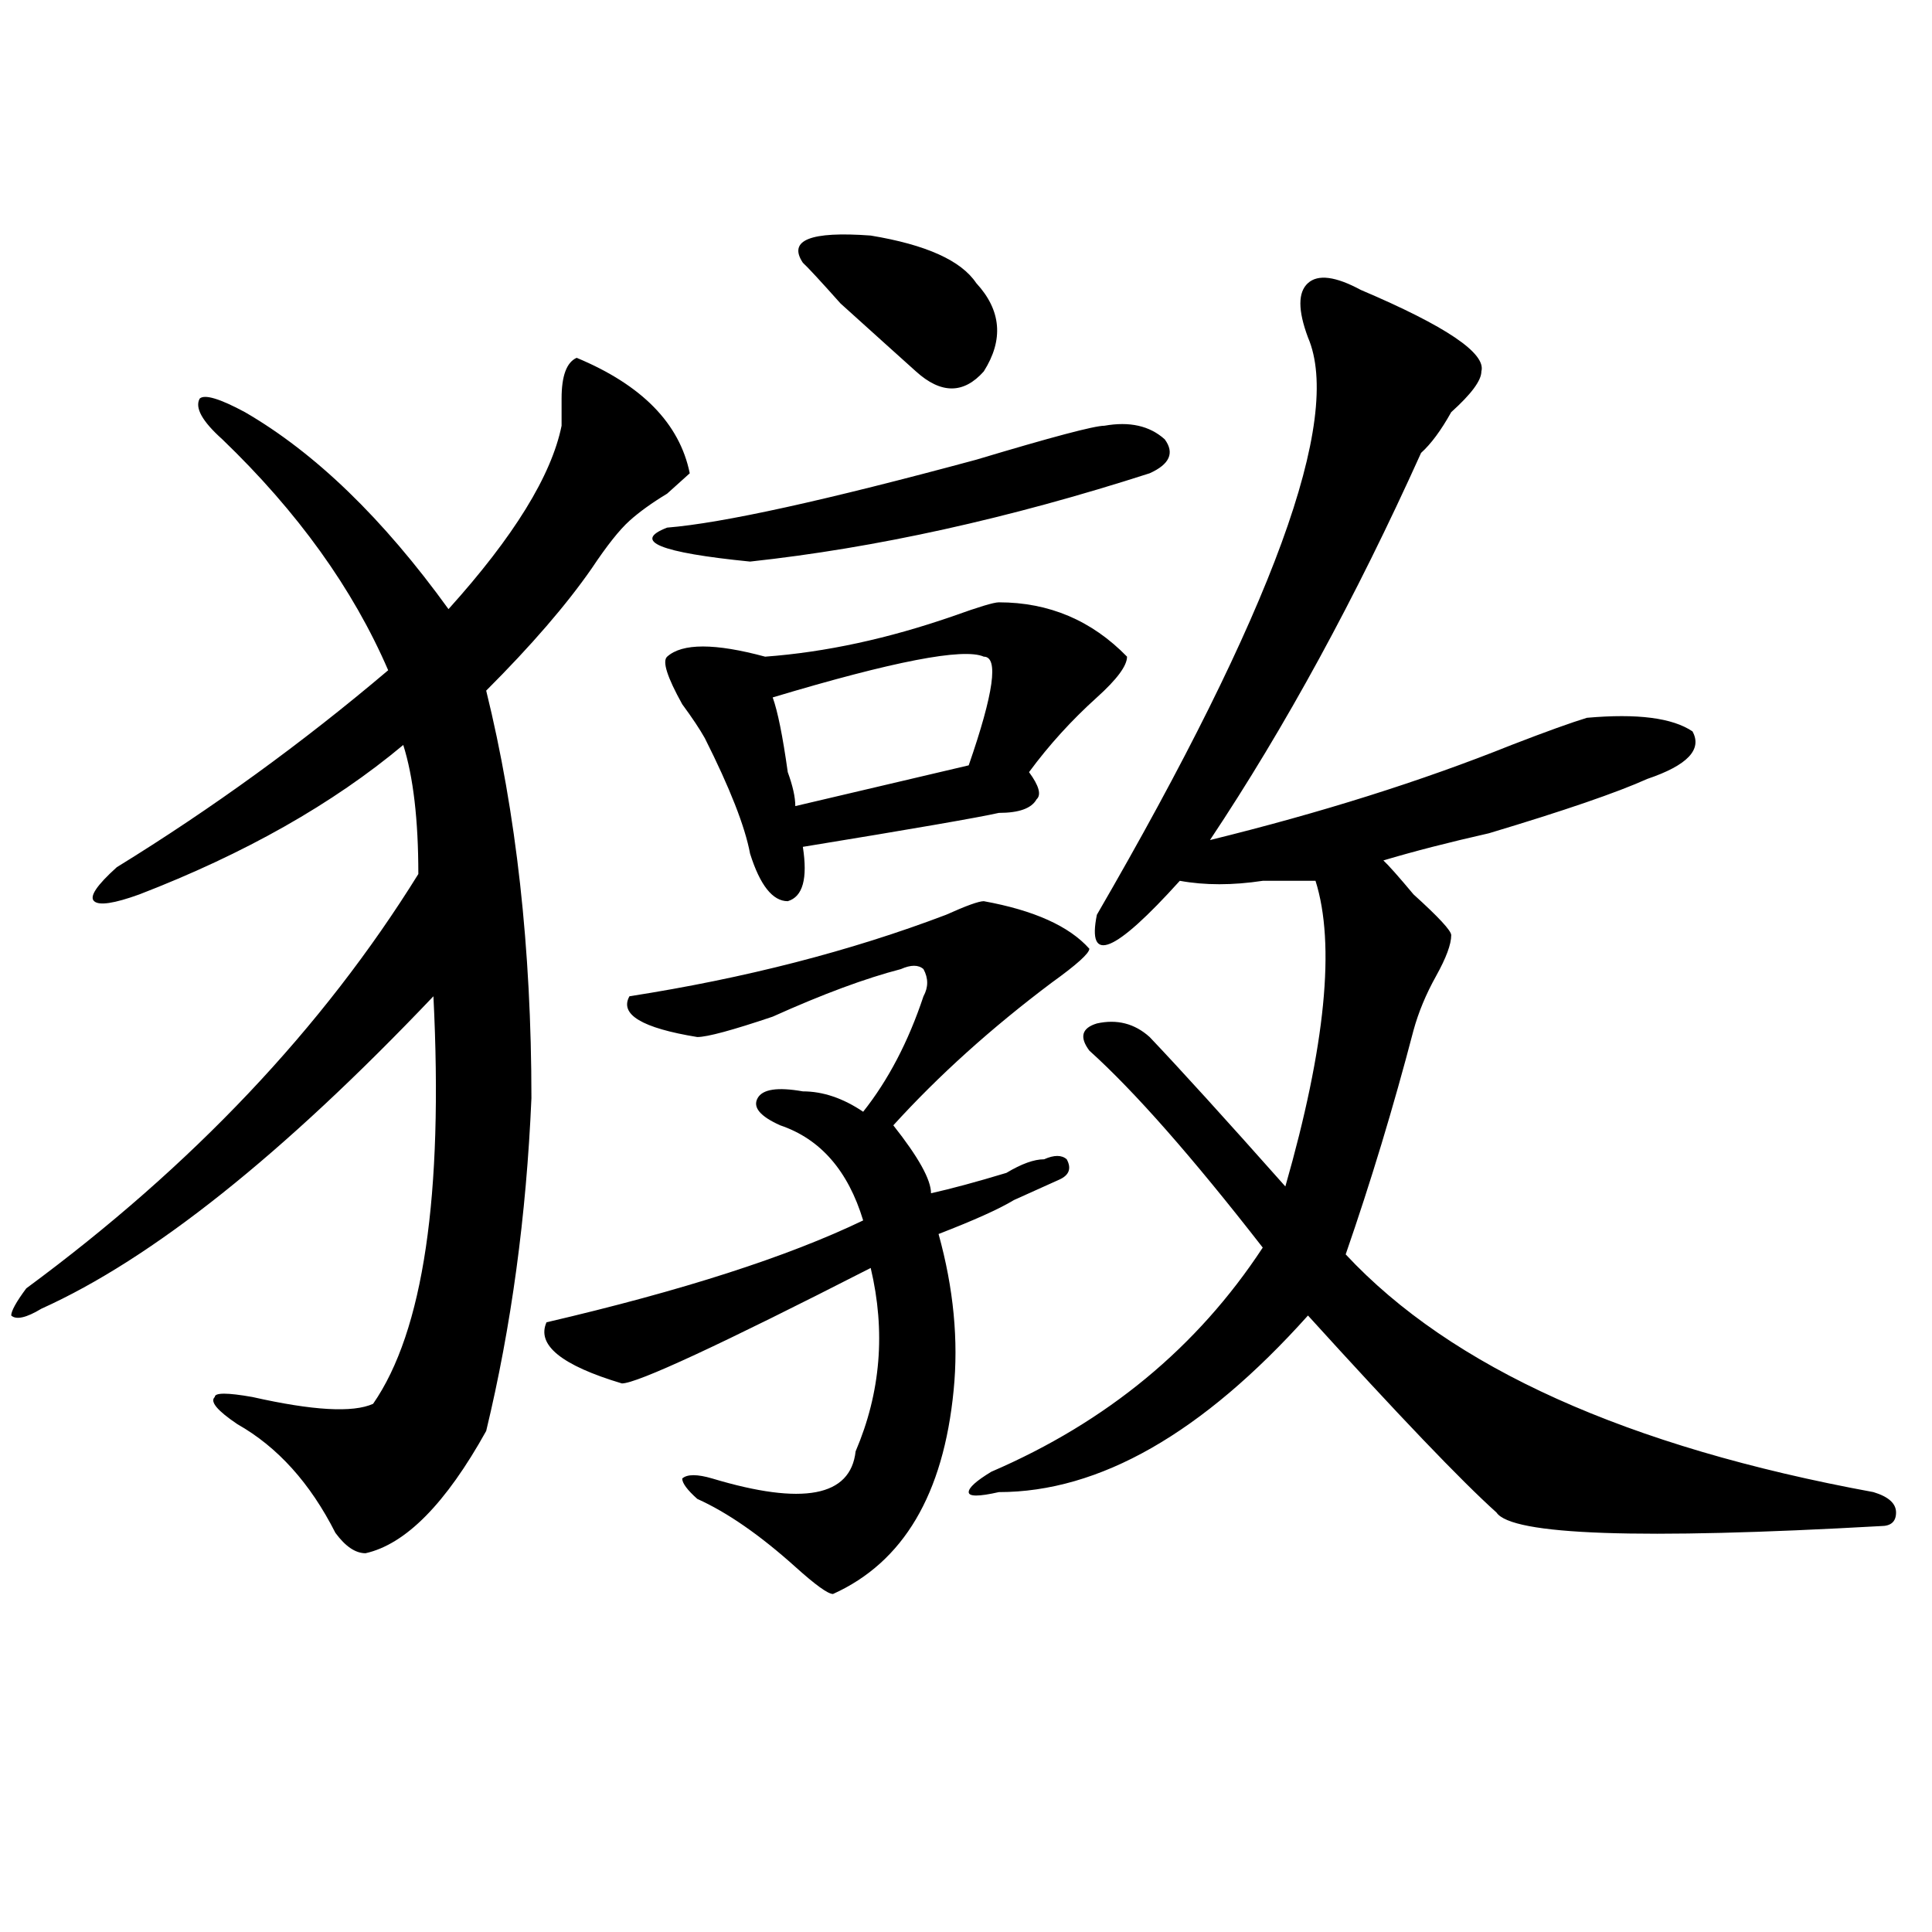
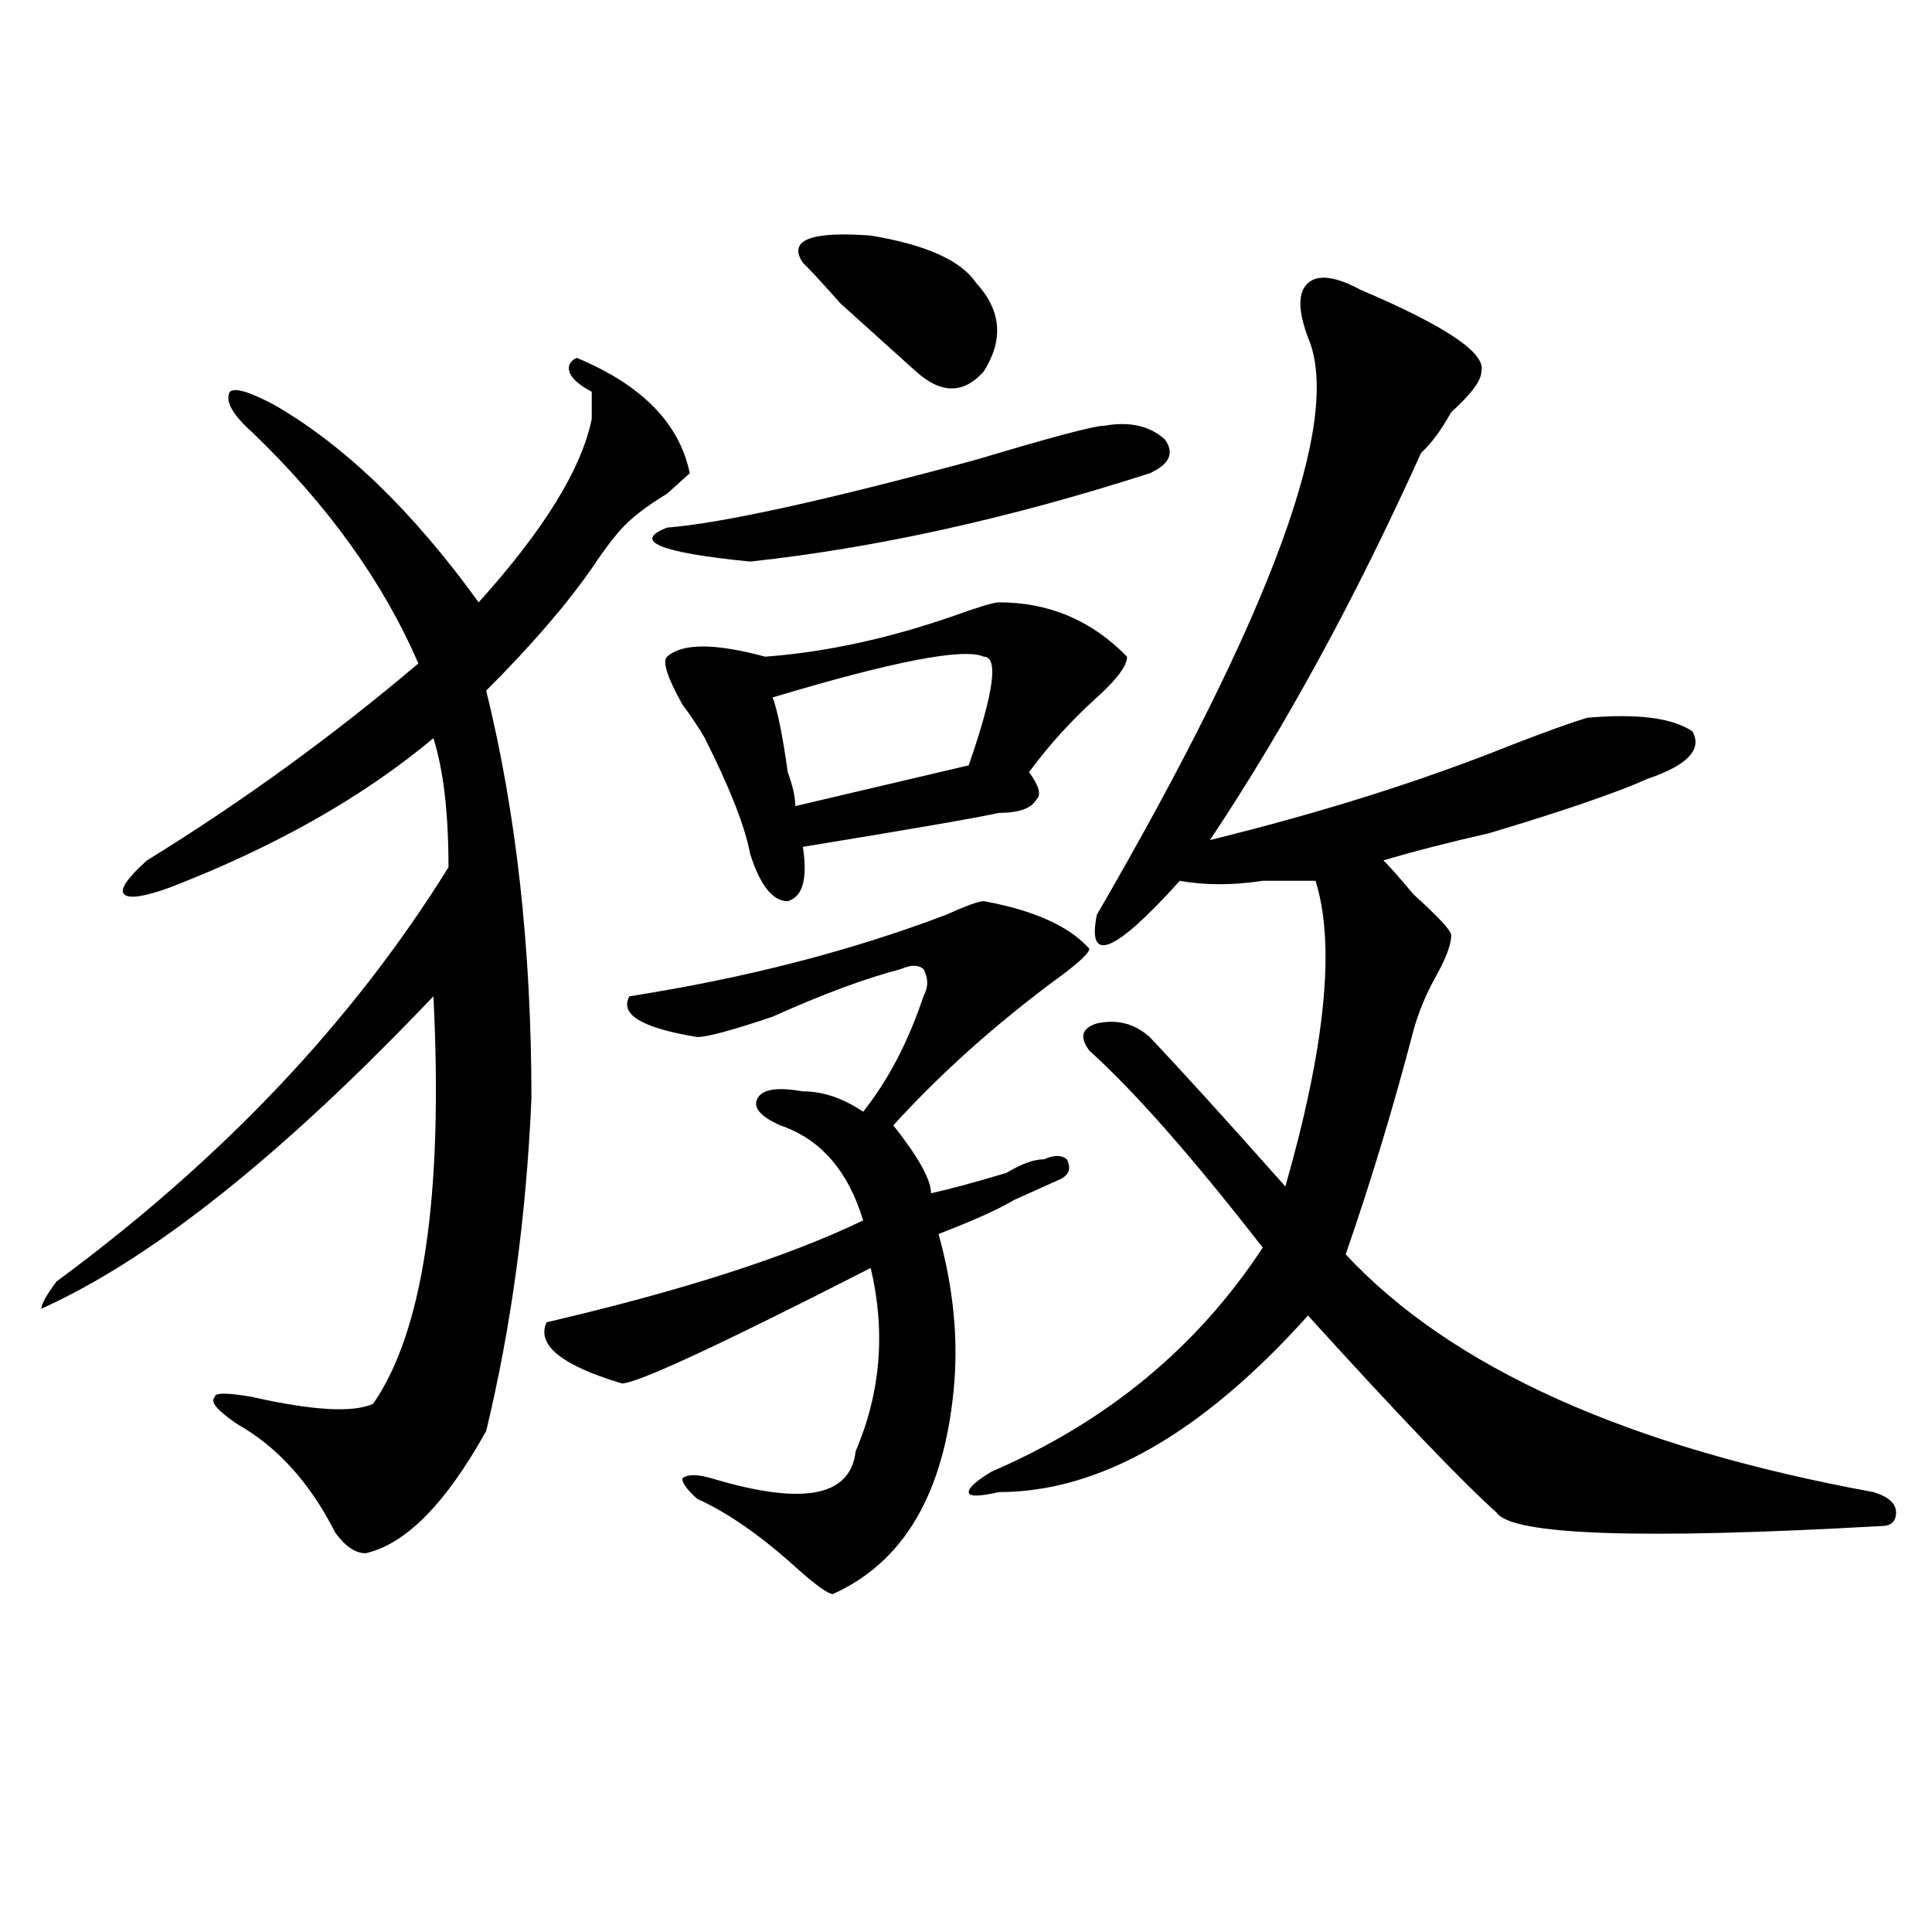
<svg xmlns="http://www.w3.org/2000/svg" version="1.1" id="图层_1" x="0px" y="0px" width="1000px" height="1000px" viewBox="0 0 1000 1000" enable-background="new 0 0 1000 1000" xml:space="preserve">
-   <path d="M298.48,185.203c33.78,14.063,53.292,34.003,58.535,59.766c-2.622,2.362-6.524,5.878-11.707,10.547  c-7.805,4.725-14.329,9.394-19.512,14.063c-5.243,4.725-11.707,12.909-19.512,24.609c-13.048,18.787-31.219,39.881-54.633,63.281  c15.609,63.281,23.414,133.594,23.414,210.938c-2.622,60.975-10.427,118.378-23.414,172.266  c-20.853,37.519-41.646,58.612-62.438,63.281c-5.243,0-10.427-3.516-15.609-10.547c-13.048-25.763-29.938-44.494-50.73-56.25  c-10.427-7.031-14.329-11.7-11.707-14.063c0-2.307,6.464-2.307,19.512,0c31.219,7.031,52.011,8.24,62.438,3.516  c25.976-37.463,36.401-107.775,31.219-210.938C146.289,597.74,78.608,651.628,21.414,677.391  c-7.805,4.725-13.048,5.878-15.609,3.516c0-2.307,2.562-7.031,7.805-14.063c85.852-63.281,153.472-134.747,202.922-214.453  c0-28.125-2.622-50.372-7.805-66.797c-36.462,30.487-81.949,56.25-136.582,77.344c-13.048,4.725-20.853,5.878-23.414,3.516  c-2.622-2.307,1.28-8.185,11.707-17.578c49.39-30.432,96.218-64.435,140.484-101.953c-18.231-42.188-46.828-82.013-85.852-119.531  c-10.427-9.338-14.329-16.369-11.707-21.094c2.562-2.307,10.366,0,23.414,7.031c36.401,21.094,71.522,55.097,105.363,101.953  c33.78-37.463,53.292-69.104,58.535-94.922c0-2.307,0-7.031,0-14.063C290.676,194.597,293.237,187.565,298.48,185.203z   M431.16,825.047c-2.622,0-9.146-4.725-19.512-14.063c-18.231-16.369-35.121-28.125-50.73-35.156  c-5.243-4.669-7.805-8.185-7.805-10.547c2.562-2.307,7.805-2.307,15.609,0c46.828,14.063,71.522,9.394,74.145-14.063  c12.987-30.432,15.609-62.072,7.805-94.922c-78.047,39.881-120.973,59.766-128.777,59.766  c-31.219-9.338-44.267-19.885-39.023-31.641c70.242-16.369,124.875-33.947,163.898-52.734  c-7.805-25.763-22.134-42.188-42.926-49.219c-10.427-4.669-14.329-9.338-11.707-14.063c2.562-4.669,10.366-5.822,23.414-3.516  c10.366,0,20.792,3.516,31.219,10.547c12.987-16.369,23.414-36.31,31.219-59.766c2.562-4.669,2.562-9.338,0-14.063  c-2.622-2.307-6.524-2.307-11.707,0c-18.231,4.725-40.364,12.909-66.34,24.609c-20.853,7.031-33.841,10.547-39.023,10.547  c-28.657-4.669-40.364-11.7-35.121-21.094c59.815-9.338,114.448-23.4,163.898-42.188c10.366-4.669,16.89-7.031,19.512-7.031  c25.976,4.725,44.206,12.909,54.633,24.609c0,2.362-6.524,8.24-19.512,17.578c-31.219,23.456-58.535,48.065-81.949,73.828  c12.987,16.425,19.512,28.125,19.512,35.156c10.366-2.307,23.414-5.822,39.023-10.547c7.805-4.669,14.269-7.031,19.512-7.031  c5.183-2.307,9.085-2.307,11.707,0c2.562,4.725,1.28,8.24-3.902,10.547c-5.243,2.362-13.048,5.878-23.414,10.547  c-7.805,4.725-20.853,10.547-39.023,17.578c7.805,28.125,10.366,55.097,7.805,80.859  C488.354,773.521,467.562,808.622,431.16,825.047z M571.645,220.359c12.987-2.307,23.414,0,31.219,7.031  c5.183,7.031,2.562,12.909-7.805,17.578c-72.864,23.456-141.825,38.672-206.824,45.703c-46.828-4.669-61.157-10.547-42.926-17.578  c28.597-2.307,81.949-14.063,159.996-35.156C544.328,226.237,566.401,220.359,571.645,220.359z M517.012,311.766  c25.976,0,48.108,9.394,66.34,28.125c0,4.725-5.243,11.756-15.609,21.094c-13.048,11.756-24.755,24.609-35.121,38.672  c5.183,7.031,6.464,11.756,3.902,14.063c-2.622,4.725-9.146,7.031-19.512,7.031c-10.427,2.362-44.267,8.24-101.461,17.578  c2.562,16.425,0,25.818-7.805,28.125c-7.805,0-14.329-8.185-19.512-24.609c-2.622-14.063-10.427-33.947-23.414-59.766  c-2.622-4.669-6.524-10.547-11.707-17.578c-7.805-14.063-10.427-22.247-7.805-24.609c7.805-7.031,24.694-7.031,50.73,0  c31.219-2.307,63.718-9.338,97.559-21.094C506.585,314.128,514.39,311.766,517.012,311.766z M509.207,339.891  c-10.427-4.669-46.828,2.362-109.266,21.094c2.562,7.031,5.183,19.94,7.805,38.672c2.562,7.031,3.902,12.909,3.902,17.578  l89.754-21.094C514.39,358.678,517.012,339.891,509.207,339.891z M505.305,146.531c12.987,14.063,14.269,29.334,3.902,45.703  c-10.427,11.756-22.134,11.756-35.121,0c-7.805-7.031-20.853-18.731-39.023-35.156c-10.427-11.7-16.95-18.731-19.512-21.094  c-7.805-11.7,3.902-16.369,35.121-14.063C479.269,126.646,497.5,134.831,505.305,146.531z M704.324,150.047  c44.206,18.787,64.999,32.85,62.438,42.188c0,4.725-5.243,11.756-15.609,21.094c-5.243,9.394-10.427,16.425-15.609,21.094  c-33.841,75.037-70.242,141.834-109.266,200.391c57.194-14.063,109.266-30.432,156.094-49.219  c18.171-7.031,31.219-11.7,39.023-14.063c25.976-2.307,44.206,0,54.633,7.031c5.183,9.394-2.622,17.578-23.414,24.609  c-15.609,7.031-42.926,16.425-81.949,28.125c-20.853,4.725-39.023,9.394-54.633,14.063c2.562,2.362,7.805,8.24,15.609,17.578  c12.987,11.756,19.512,18.787,19.512,21.094c0,4.725-2.622,11.756-7.805,21.094c-5.243,9.394-9.146,18.787-11.707,28.125  c-10.427,39.881-22.134,78.553-35.121,116.016c54.633,58.612,145.667,99.646,273.164,123.047  c7.805,2.362,11.707,5.878,11.707,10.547c0,4.725-2.622,7.031-7.805,7.031c-124.875,7.031-191.215,4.725-199.02-7.031  c-18.231-16.369-50.73-50.372-97.559-101.953c-54.633,60.975-107.985,91.406-159.996,91.406c-10.427,2.362-15.609,2.362-15.609,0  c0-2.307,3.902-5.822,11.707-10.547c59.815-25.763,106.644-64.435,140.484-116.016c-36.462-46.856-66.34-80.859-89.754-101.953  c-5.243-7.031-3.902-11.7,3.902-14.063c10.366-2.307,19.512,0,27.316,7.031c15.609,16.425,39.023,42.188,70.242,77.344  c20.792-72.619,25.976-125.354,15.609-158.203c-5.243,0-14.329,0-27.316,0c-15.609,2.362-29.938,2.362-42.926,0  c-33.841,37.519-48.169,43.396-42.926,17.578c91.034-156.994,127.437-256.641,109.266-298.828c-5.243-14.063-5.243-23.4,0-28.125  C682.19,141.862,691.276,143.016,704.324,150.047z" />
+   <path d="M298.48,185.203c33.78,14.063,53.292,34.003,58.535,59.766c-2.622,2.362-6.524,5.878-11.707,10.547  c-7.805,4.725-14.329,9.394-19.512,14.063c-5.243,4.725-11.707,12.909-19.512,24.609c-13.048,18.787-31.219,39.881-54.633,63.281  c15.609,63.281,23.414,133.594,23.414,210.938c-2.622,60.975-10.427,118.378-23.414,172.266  c-20.853,37.519-41.646,58.612-62.438,63.281c-5.243,0-10.427-3.516-15.609-10.547c-13.048-25.763-29.938-44.494-50.73-56.25  c-10.427-7.031-14.329-11.7-11.707-14.063c0-2.307,6.464-2.307,19.512,0c31.219,7.031,52.011,8.24,62.438,3.516  c25.976-37.463,36.401-107.775,31.219-210.938C146.289,597.74,78.608,651.628,21.414,677.391  c0-2.307,2.562-7.031,7.805-14.063c85.852-63.281,153.472-134.747,202.922-214.453  c0-28.125-2.622-50.372-7.805-66.797c-36.462,30.487-81.949,56.25-136.582,77.344c-13.048,4.725-20.853,5.878-23.414,3.516  c-2.622-2.307,1.28-8.185,11.707-17.578c49.39-30.432,96.218-64.435,140.484-101.953c-18.231-42.188-46.828-82.013-85.852-119.531  c-10.427-9.338-14.329-16.369-11.707-21.094c2.562-2.307,10.366,0,23.414,7.031c36.401,21.094,71.522,55.097,105.363,101.953  c33.78-37.463,53.292-69.104,58.535-94.922c0-2.307,0-7.031,0-14.063C290.676,194.597,293.237,187.565,298.48,185.203z   M431.16,825.047c-2.622,0-9.146-4.725-19.512-14.063c-18.231-16.369-35.121-28.125-50.73-35.156  c-5.243-4.669-7.805-8.185-7.805-10.547c2.562-2.307,7.805-2.307,15.609,0c46.828,14.063,71.522,9.394,74.145-14.063  c12.987-30.432,15.609-62.072,7.805-94.922c-78.047,39.881-120.973,59.766-128.777,59.766  c-31.219-9.338-44.267-19.885-39.023-31.641c70.242-16.369,124.875-33.947,163.898-52.734  c-7.805-25.763-22.134-42.188-42.926-49.219c-10.427-4.669-14.329-9.338-11.707-14.063c2.562-4.669,10.366-5.822,23.414-3.516  c10.366,0,20.792,3.516,31.219,10.547c12.987-16.369,23.414-36.31,31.219-59.766c2.562-4.669,2.562-9.338,0-14.063  c-2.622-2.307-6.524-2.307-11.707,0c-18.231,4.725-40.364,12.909-66.34,24.609c-20.853,7.031-33.841,10.547-39.023,10.547  c-28.657-4.669-40.364-11.7-35.121-21.094c59.815-9.338,114.448-23.4,163.898-42.188c10.366-4.669,16.89-7.031,19.512-7.031  c25.976,4.725,44.206,12.909,54.633,24.609c0,2.362-6.524,8.24-19.512,17.578c-31.219,23.456-58.535,48.065-81.949,73.828  c12.987,16.425,19.512,28.125,19.512,35.156c10.366-2.307,23.414-5.822,39.023-10.547c7.805-4.669,14.269-7.031,19.512-7.031  c5.183-2.307,9.085-2.307,11.707,0c2.562,4.725,1.28,8.24-3.902,10.547c-5.243,2.362-13.048,5.878-23.414,10.547  c-7.805,4.725-20.853,10.547-39.023,17.578c7.805,28.125,10.366,55.097,7.805,80.859  C488.354,773.521,467.562,808.622,431.16,825.047z M571.645,220.359c12.987-2.307,23.414,0,31.219,7.031  c5.183,7.031,2.562,12.909-7.805,17.578c-72.864,23.456-141.825,38.672-206.824,45.703c-46.828-4.669-61.157-10.547-42.926-17.578  c28.597-2.307,81.949-14.063,159.996-35.156C544.328,226.237,566.401,220.359,571.645,220.359z M517.012,311.766  c25.976,0,48.108,9.394,66.34,28.125c0,4.725-5.243,11.756-15.609,21.094c-13.048,11.756-24.755,24.609-35.121,38.672  c5.183,7.031,6.464,11.756,3.902,14.063c-2.622,4.725-9.146,7.031-19.512,7.031c-10.427,2.362-44.267,8.24-101.461,17.578  c2.562,16.425,0,25.818-7.805,28.125c-7.805,0-14.329-8.185-19.512-24.609c-2.622-14.063-10.427-33.947-23.414-59.766  c-2.622-4.669-6.524-10.547-11.707-17.578c-7.805-14.063-10.427-22.247-7.805-24.609c7.805-7.031,24.694-7.031,50.73,0  c31.219-2.307,63.718-9.338,97.559-21.094C506.585,314.128,514.39,311.766,517.012,311.766z M509.207,339.891  c-10.427-4.669-46.828,2.362-109.266,21.094c2.562,7.031,5.183,19.94,7.805,38.672c2.562,7.031,3.902,12.909,3.902,17.578  l89.754-21.094C514.39,358.678,517.012,339.891,509.207,339.891z M505.305,146.531c12.987,14.063,14.269,29.334,3.902,45.703  c-10.427,11.756-22.134,11.756-35.121,0c-7.805-7.031-20.853-18.731-39.023-35.156c-10.427-11.7-16.95-18.731-19.512-21.094  c-7.805-11.7,3.902-16.369,35.121-14.063C479.269,126.646,497.5,134.831,505.305,146.531z M704.324,150.047  c44.206,18.787,64.999,32.85,62.438,42.188c0,4.725-5.243,11.756-15.609,21.094c-5.243,9.394-10.427,16.425-15.609,21.094  c-33.841,75.037-70.242,141.834-109.266,200.391c57.194-14.063,109.266-30.432,156.094-49.219  c18.171-7.031,31.219-11.7,39.023-14.063c25.976-2.307,44.206,0,54.633,7.031c5.183,9.394-2.622,17.578-23.414,24.609  c-15.609,7.031-42.926,16.425-81.949,28.125c-20.853,4.725-39.023,9.394-54.633,14.063c2.562,2.362,7.805,8.24,15.609,17.578  c12.987,11.756,19.512,18.787,19.512,21.094c0,4.725-2.622,11.756-7.805,21.094c-5.243,9.394-9.146,18.787-11.707,28.125  c-10.427,39.881-22.134,78.553-35.121,116.016c54.633,58.612,145.667,99.646,273.164,123.047  c7.805,2.362,11.707,5.878,11.707,10.547c0,4.725-2.622,7.031-7.805,7.031c-124.875,7.031-191.215,4.725-199.02-7.031  c-18.231-16.369-50.73-50.372-97.559-101.953c-54.633,60.975-107.985,91.406-159.996,91.406c-10.427,2.362-15.609,2.362-15.609,0  c0-2.307,3.902-5.822,11.707-10.547c59.815-25.763,106.644-64.435,140.484-116.016c-36.462-46.856-66.34-80.859-89.754-101.953  c-5.243-7.031-3.902-11.7,3.902-14.063c10.366-2.307,19.512,0,27.316,7.031c15.609,16.425,39.023,42.188,70.242,77.344  c20.792-72.619,25.976-125.354,15.609-158.203c-5.243,0-14.329,0-27.316,0c-15.609,2.362-29.938,2.362-42.926,0  c-33.841,37.519-48.169,43.396-42.926,17.578c91.034-156.994,127.437-256.641,109.266-298.828c-5.243-14.063-5.243-23.4,0-28.125  C682.19,141.862,691.276,143.016,704.324,150.047z" />
</svg>